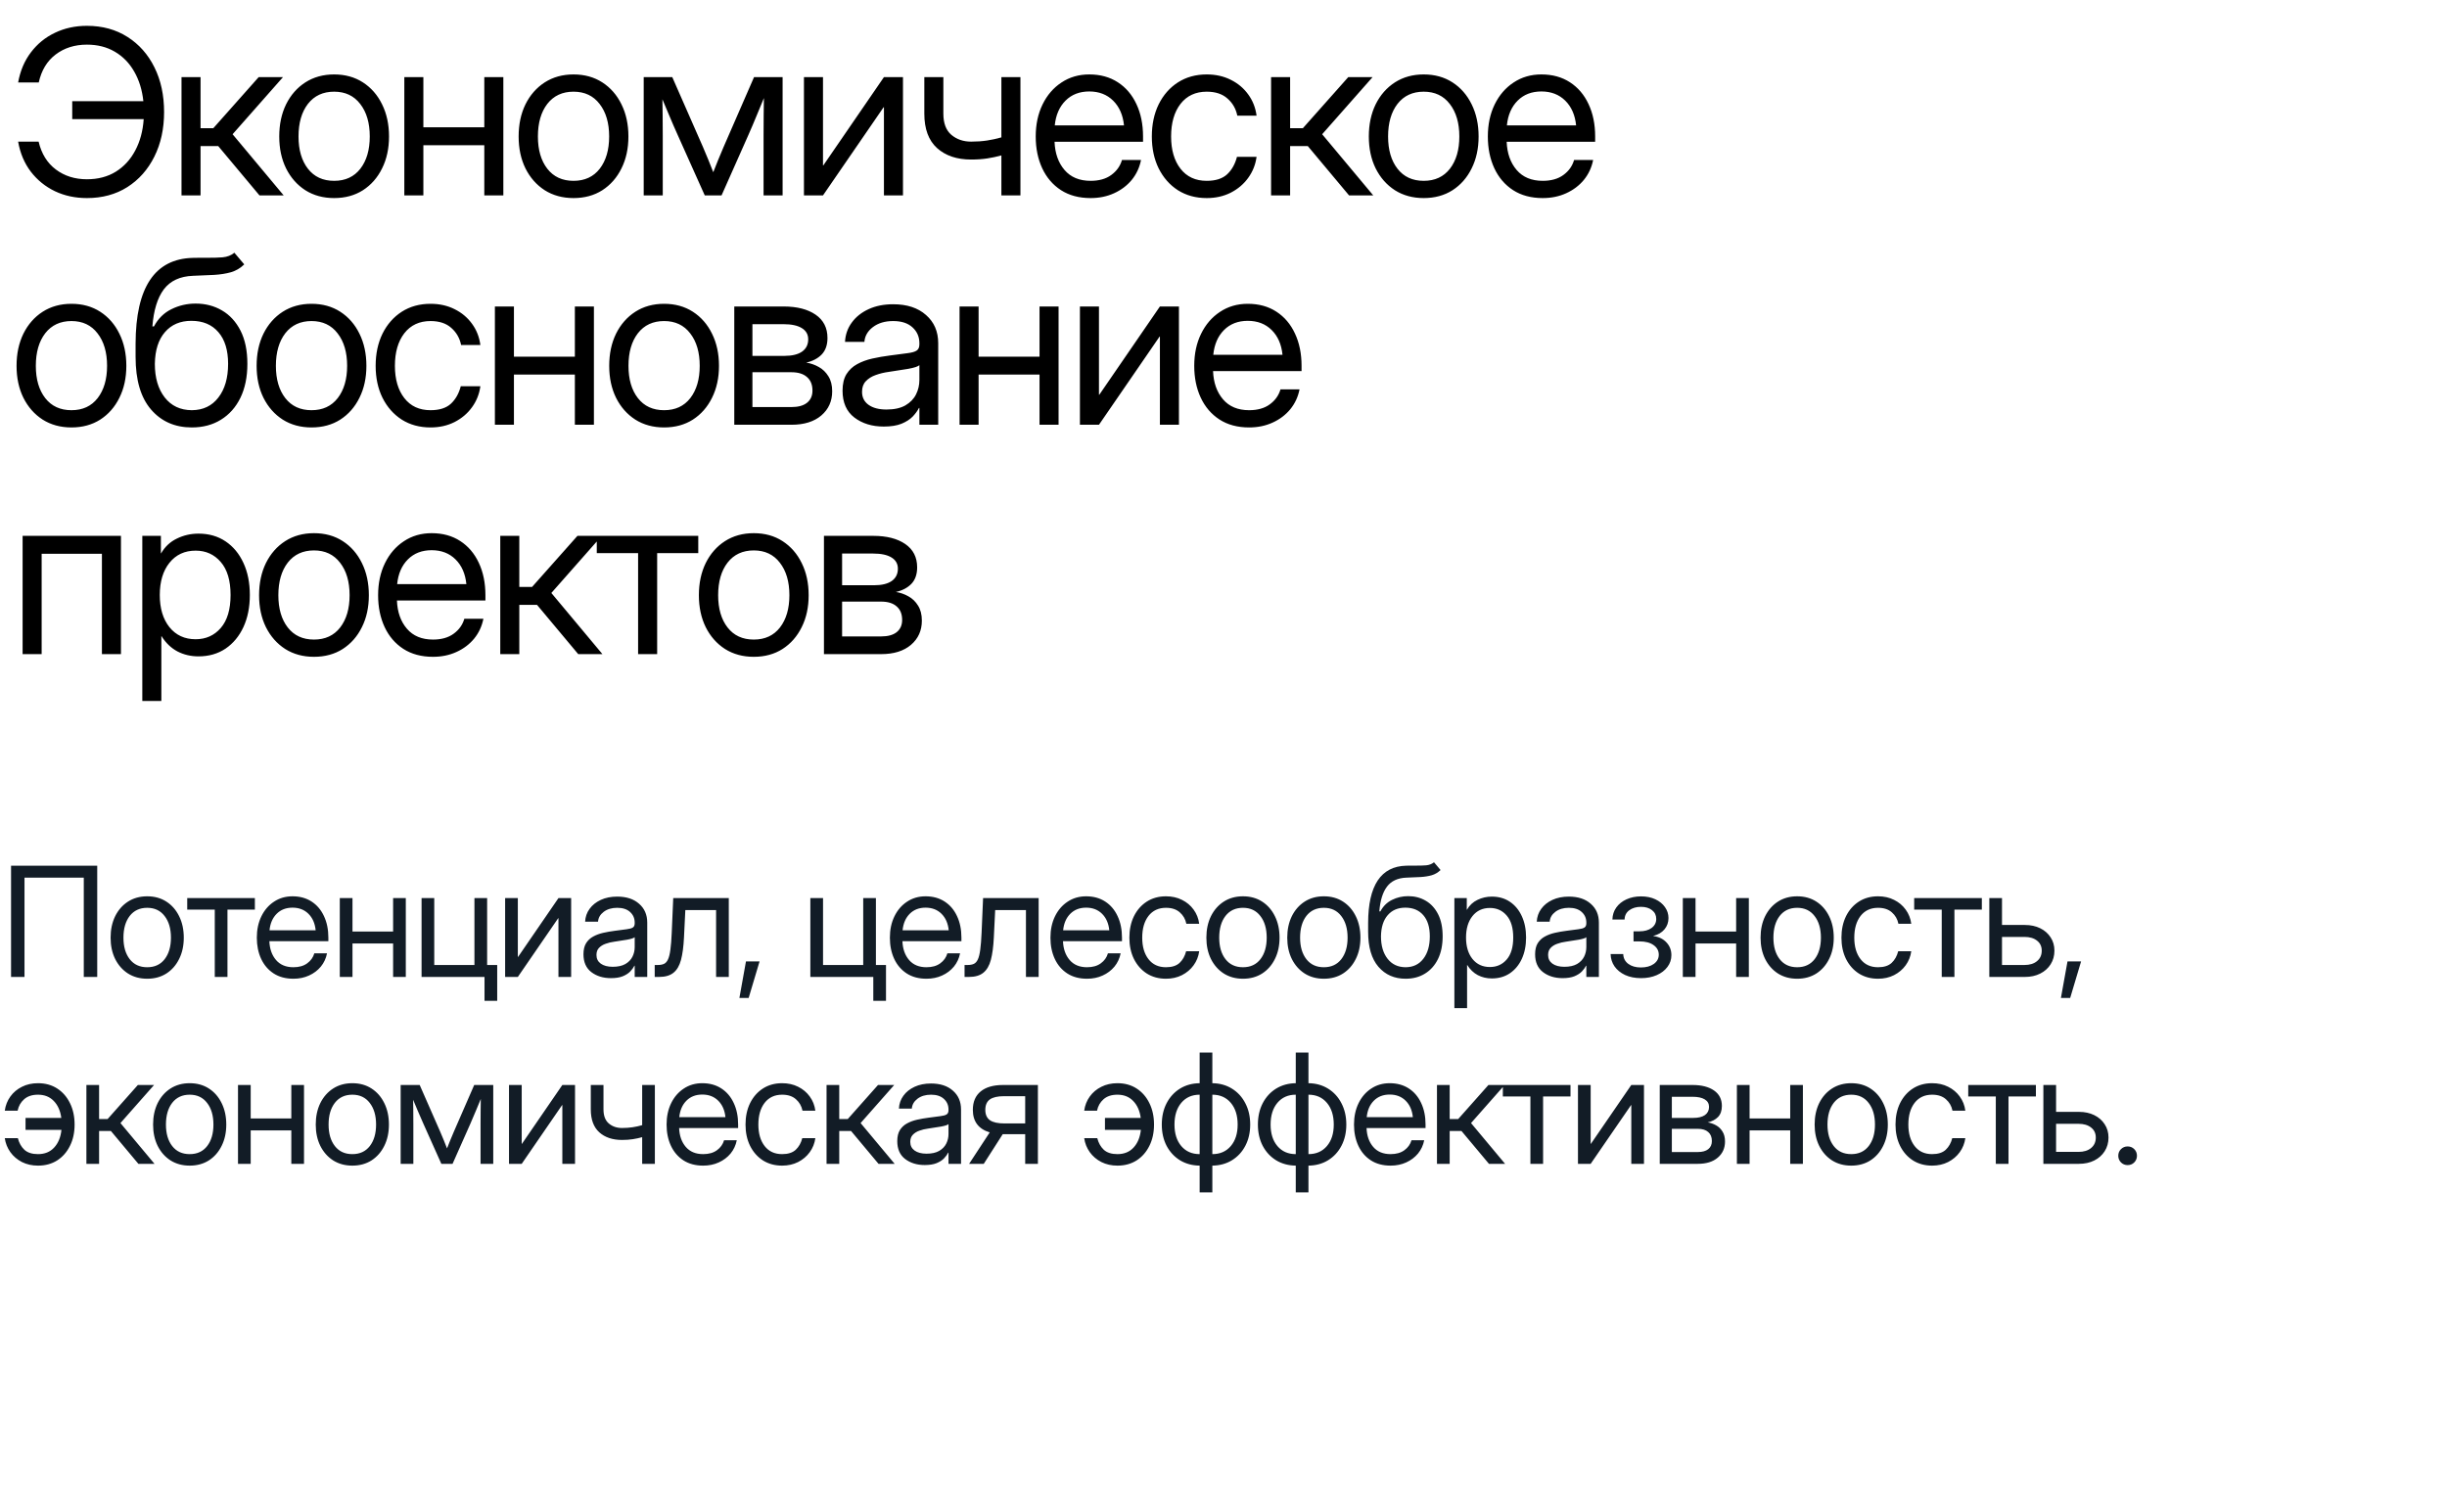
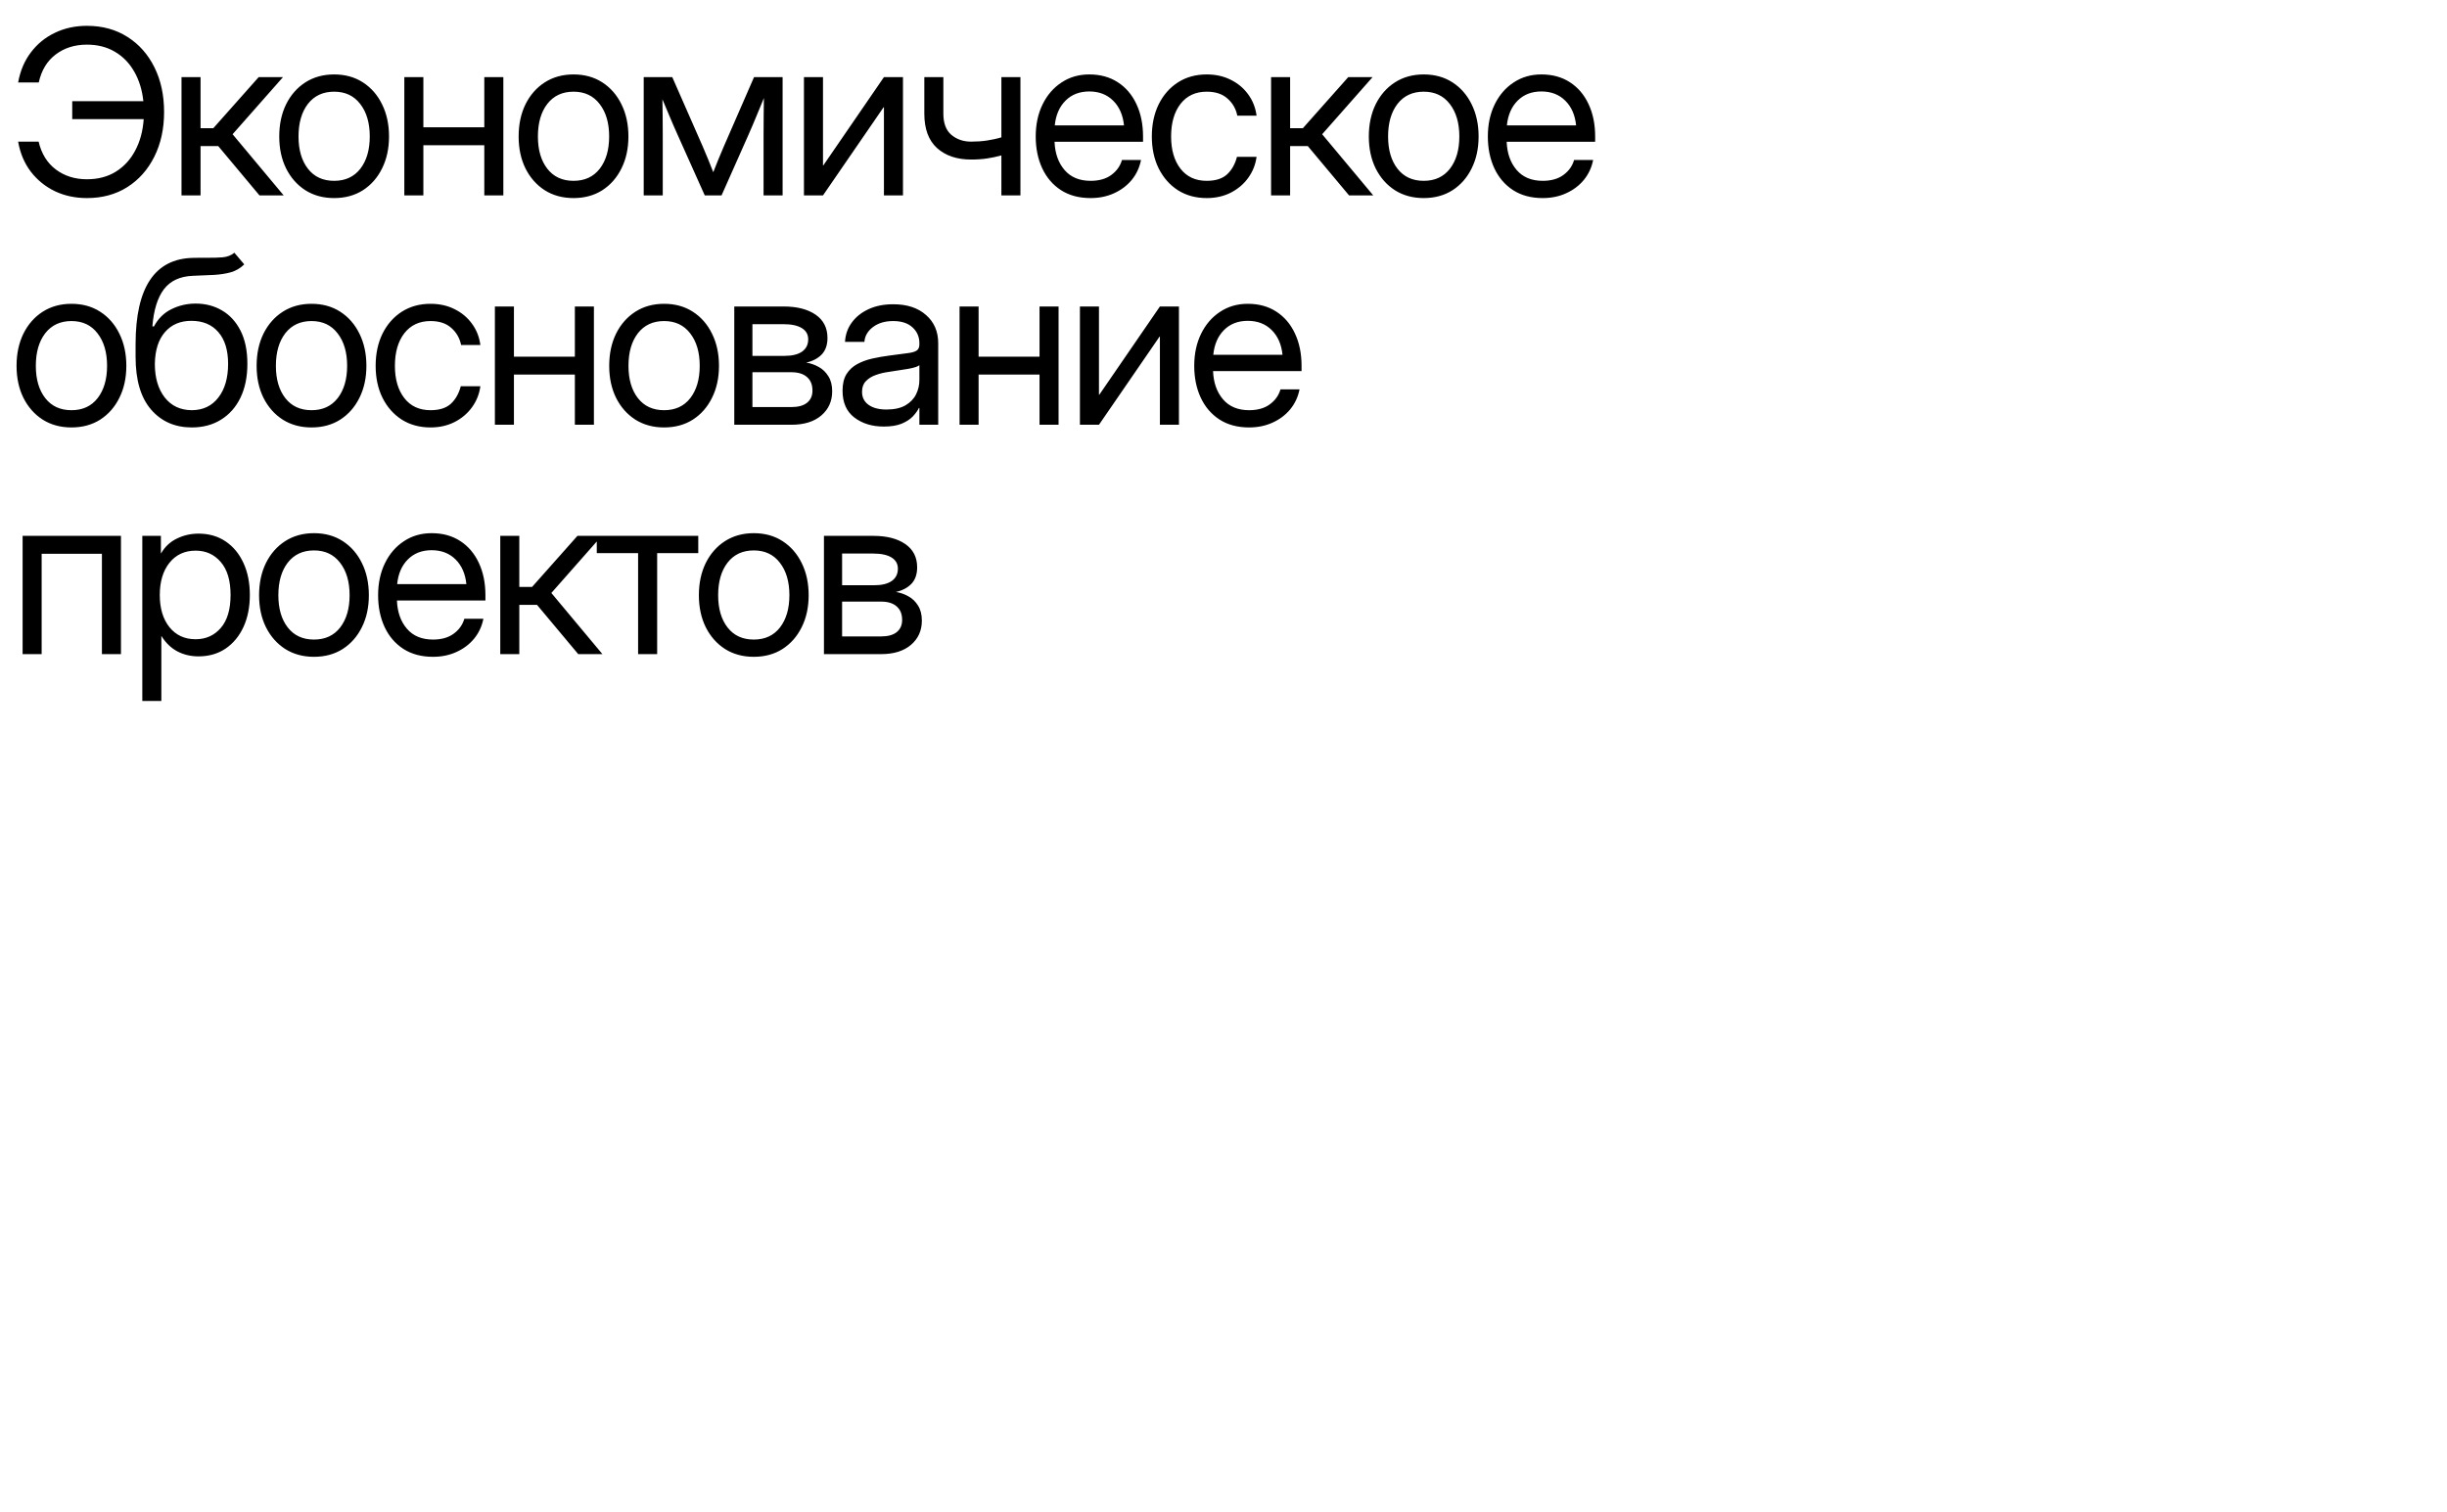
<svg xmlns="http://www.w3.org/2000/svg" width="288" height="178" viewBox="0 0 288 178" fill="none">
  <path d="M10.229 23.316C8.857 23.316 7.605 23.048 6.471 22.512C5.337 21.967 4.388 21.198 3.624 20.205C2.868 19.212 2.371 18.034 2.134 16.672H4.546C4.88 18.096 5.557 19.19 6.577 19.955C7.596 20.719 8.813 21.102 10.229 21.102C11.529 21.102 12.659 20.807 13.617 20.218C14.584 19.621 15.348 18.79 15.911 17.727C16.482 16.663 16.816 15.428 16.913 14.022H8.501V11.913H16.873C16.732 10.585 16.372 9.421 15.792 8.419C15.221 7.417 14.46 6.639 13.511 6.085C12.571 5.532 11.477 5.255 10.229 5.255C8.796 5.255 7.57 5.642 6.55 6.415C5.54 7.18 4.876 8.278 4.56 9.711H2.134C2.38 8.34 2.881 7.158 3.637 6.165C4.393 5.163 5.337 4.394 6.471 3.857C7.605 3.312 8.857 3.04 10.229 3.04C12.048 3.04 13.639 3.475 15.001 4.345C16.363 5.207 17.422 6.402 18.178 7.931C18.934 9.452 19.312 11.205 19.312 13.191C19.312 15.16 18.93 16.909 18.165 18.439C17.409 19.959 16.35 21.154 14.988 22.024C13.626 22.886 12.039 23.316 10.229 23.316ZM21.363 23V9.078H23.604V15.09H25.107L30.446 9.078H33.307L27.375 15.802L33.386 23H30.539L25.687 17.199H23.604V23H21.363ZM39.326 23.316C38.043 23.316 36.914 23.009 35.938 22.394C34.971 21.77 34.215 20.913 33.67 19.823C33.134 18.733 32.866 17.48 32.866 16.065C32.866 14.642 33.134 13.38 33.67 12.282C34.215 11.183 34.971 10.322 35.938 9.698C36.914 9.074 38.043 8.762 39.326 8.762C40.618 8.762 41.748 9.074 42.715 9.698C43.681 10.322 44.433 11.183 44.969 12.282C45.514 13.38 45.786 14.642 45.786 16.065C45.786 17.48 45.514 18.733 44.969 19.823C44.433 20.913 43.681 21.77 42.715 22.394C41.748 23.009 40.618 23.316 39.326 23.316ZM39.326 21.286C40.645 21.286 41.673 20.811 42.411 19.862C43.15 18.904 43.519 17.639 43.519 16.065C43.519 14.475 43.145 13.2 42.398 12.242C41.66 11.275 40.636 10.792 39.326 10.792C38.017 10.792 36.988 11.271 36.241 12.229C35.503 13.187 35.134 14.466 35.134 16.065C35.134 17.648 35.503 18.913 36.241 19.862C36.98 20.811 38.008 21.286 39.326 21.286ZM49.828 9.078V14.984H57V9.078H59.241V23H57V17.094H49.828V23H47.587V9.078H49.828ZM67.501 23.316C66.218 23.316 65.089 23.009 64.113 22.394C63.146 21.77 62.39 20.913 61.845 19.823C61.309 18.733 61.041 17.48 61.041 16.065C61.041 14.642 61.309 13.38 61.845 12.282C62.39 11.183 63.146 10.322 64.113 9.698C65.089 9.074 66.218 8.762 67.501 8.762C68.793 8.762 69.923 9.074 70.889 9.698C71.856 10.322 72.608 11.183 73.144 12.282C73.689 13.38 73.961 14.642 73.961 16.065C73.961 17.48 73.689 18.733 73.144 19.823C72.608 20.913 71.856 21.77 70.889 22.394C69.923 23.009 68.793 23.316 67.501 23.316ZM67.501 21.286C68.82 21.286 69.848 20.811 70.586 19.862C71.325 18.904 71.694 17.639 71.694 16.065C71.694 14.475 71.32 13.2 70.573 12.242C69.835 11.275 68.811 10.792 67.501 10.792C66.192 10.792 65.163 11.271 64.416 12.229C63.678 13.187 63.309 14.466 63.309 16.065C63.309 17.648 63.678 18.913 64.416 19.862C65.154 20.811 66.183 21.286 67.501 21.286ZM75.761 23V9.078H79.123L82.736 17.305C82.973 17.85 83.188 18.364 83.382 18.847C83.575 19.322 83.764 19.796 83.948 20.271C84.142 19.796 84.331 19.322 84.515 18.847C84.709 18.364 84.924 17.85 85.161 17.305L88.747 9.078H92.109V23H89.868V15.96C89.868 14.967 89.872 14.145 89.881 13.495C89.89 12.844 89.899 12.194 89.907 11.543C89.626 12.22 89.341 12.91 89.051 13.613C88.769 14.308 88.44 15.081 88.062 15.934L84.924 23H82.947L79.782 15.934C79.413 15.116 79.088 14.369 78.807 13.692C78.526 13.007 78.244 12.339 77.963 11.688C77.972 12.312 77.981 12.941 77.99 13.574C77.998 14.207 78.003 15.002 78.003 15.96V23H75.761ZM106.276 23H104.035V12.624H103.995L96.863 23H94.621V9.078H96.863V19.467H96.902L104.035 9.078H106.276V23ZM114.299 18.781C112.629 18.781 111.293 18.333 110.291 17.436C109.289 16.531 108.788 15.178 108.788 13.376V9.078H111.029V13.376C111.029 14.501 111.341 15.332 111.965 15.868C112.598 16.404 113.376 16.672 114.299 16.672C114.967 16.672 115.591 16.628 116.171 16.54C116.751 16.452 117.313 16.329 117.858 16.171V9.078H120.1V23H117.858V18.294C117.322 18.443 116.768 18.561 116.197 18.649C115.626 18.737 114.993 18.781 114.299 18.781ZM128.36 23.316C126.998 23.316 125.833 23.004 124.866 22.38C123.908 21.756 123.174 20.899 122.665 19.81C122.155 18.711 121.9 17.463 121.9 16.065C121.9 14.65 122.168 13.394 122.704 12.295C123.24 11.196 123.983 10.335 124.932 9.711C125.881 9.078 126.971 8.762 128.202 8.762C129.494 8.762 130.614 9.069 131.563 9.685C132.513 10.3 133.242 11.157 133.752 12.255C134.27 13.354 134.53 14.624 134.53 16.065V16.685H124.115C124.167 18.047 124.559 19.155 125.288 20.007C126.018 20.86 127.041 21.286 128.36 21.286C129.353 21.286 130.162 21.058 130.786 20.601C131.418 20.144 131.84 19.555 132.051 18.834H134.292C134.117 19.722 133.752 20.504 133.198 21.181C132.645 21.849 131.95 22.372 131.115 22.75C130.289 23.127 129.371 23.316 128.36 23.316ZM124.141 14.76H132.289C132.166 13.539 131.739 12.567 131.01 11.847C130.28 11.126 129.344 10.766 128.202 10.766C127.059 10.766 126.127 11.126 125.407 11.847C124.686 12.567 124.264 13.539 124.141 14.76ZM142.025 23.316C140.742 23.316 139.613 23.009 138.637 22.394C137.67 21.77 136.915 20.913 136.37 19.823C135.834 18.733 135.565 17.48 135.565 16.065C135.565 14.642 135.834 13.38 136.37 12.282C136.915 11.183 137.67 10.322 138.637 9.698C139.613 9.074 140.742 8.762 142.025 8.762C143.08 8.762 144.025 8.973 144.86 9.395C145.695 9.808 146.376 10.379 146.903 11.108C147.439 11.838 147.769 12.673 147.892 13.613H145.625C145.458 12.796 145.071 12.123 144.464 11.596C143.867 11.06 143.054 10.792 142.025 10.792C140.716 10.792 139.688 11.271 138.94 12.229C138.202 13.187 137.833 14.466 137.833 16.065C137.833 17.648 138.202 18.913 138.94 19.862C139.679 20.811 140.707 21.286 142.025 21.286C143.071 21.286 143.871 21.031 144.425 20.521C144.979 20.003 145.365 19.317 145.585 18.465H147.892C147.769 19.379 147.439 20.205 146.903 20.943C146.376 21.673 145.69 22.253 144.847 22.684C144.012 23.105 143.071 23.316 142.025 23.316ZM149.6 23V9.078H151.841V15.09H153.344L158.684 9.078H161.545L155.612 15.802L161.624 23H158.776L153.924 17.199H151.841V23H149.6ZM167.564 23.316C166.28 23.316 165.151 23.009 164.175 22.394C163.209 21.77 162.453 20.913 161.908 19.823C161.372 18.733 161.104 17.48 161.104 16.065C161.104 14.642 161.372 13.38 161.908 12.282C162.453 11.183 163.209 10.322 164.175 9.698C165.151 9.074 166.28 8.762 167.564 8.762C168.856 8.762 169.985 9.074 170.952 9.698C171.919 10.322 172.67 11.183 173.206 12.282C173.751 13.38 174.024 14.642 174.024 16.065C174.024 17.48 173.751 18.733 173.206 19.823C172.67 20.913 171.919 21.77 170.952 22.394C169.985 23.009 168.856 23.316 167.564 23.316ZM167.564 21.286C168.882 21.286 169.91 20.811 170.649 19.862C171.387 18.904 171.756 17.639 171.756 16.065C171.756 14.475 171.382 13.2 170.635 12.242C169.897 11.275 168.873 10.792 167.564 10.792C166.254 10.792 165.226 11.271 164.479 12.229C163.74 13.187 163.371 14.466 163.371 16.065C163.371 17.648 163.74 18.913 164.479 19.862C165.217 20.811 166.245 21.286 167.564 21.286ZM181.572 23.316C180.21 23.316 179.045 23.004 178.078 22.38C177.12 21.756 176.386 20.899 175.877 19.81C175.367 18.711 175.112 17.463 175.112 16.065C175.112 14.65 175.38 13.394 175.916 12.295C176.452 11.196 177.195 10.335 178.144 9.711C179.093 9.078 180.183 8.762 181.414 8.762C182.706 8.762 183.826 9.069 184.776 9.685C185.725 10.3 186.454 11.157 186.964 12.255C187.483 13.354 187.742 14.624 187.742 16.065V16.685H177.327C177.38 18.047 177.771 19.155 178.5 20.007C179.23 20.86 180.254 21.286 181.572 21.286C182.565 21.286 183.374 21.058 183.998 20.601C184.631 20.144 185.052 19.555 185.263 18.834H187.505C187.329 19.722 186.964 20.504 186.41 21.181C185.857 21.849 185.162 22.372 184.327 22.75C183.501 23.127 182.583 23.316 181.572 23.316ZM177.353 14.76H185.501C185.378 13.539 184.951 12.567 184.222 11.847C183.492 11.126 182.556 10.766 181.414 10.766C180.271 10.766 179.34 11.126 178.619 11.847C177.898 12.567 177.476 13.539 177.353 14.76ZM8.409 50.316C7.126 50.316 5.997 50.009 5.021 49.394C4.054 48.77 3.298 47.913 2.753 46.823C2.217 45.733 1.949 44.48 1.949 43.065C1.949 41.642 2.217 40.38 2.753 39.282C3.298 38.183 4.054 37.322 5.021 36.698C5.997 36.074 7.126 35.762 8.409 35.762C9.701 35.762 10.831 36.074 11.797 36.698C12.764 37.322 13.516 38.183 14.052 39.282C14.597 40.38 14.869 41.642 14.869 43.065C14.869 44.48 14.597 45.733 14.052 46.823C13.516 47.913 12.764 48.77 11.797 49.394C10.831 50.009 9.701 50.316 8.409 50.316ZM8.409 48.286C9.728 48.286 10.756 47.812 11.494 46.862C12.232 45.904 12.602 44.639 12.602 43.065C12.602 41.475 12.228 40.2 11.481 39.242C10.743 38.275 9.719 37.792 8.409 37.792C7.1 37.792 6.071 38.271 5.324 39.229C4.586 40.187 4.217 41.466 4.217 43.065C4.217 44.648 4.586 45.913 5.324 46.862C6.062 47.812 7.091 48.286 8.409 48.286ZM27.585 29.75L28.746 31.121C28.297 31.561 27.779 31.868 27.19 32.044C26.601 32.211 25.933 32.316 25.186 32.36C24.448 32.395 23.622 32.431 22.708 32.466C21.178 32.527 20.036 33.059 19.28 34.061C18.533 35.063 18.084 36.518 17.935 38.425H18.12C18.612 37.502 19.297 36.825 20.176 36.395C21.064 35.955 22.013 35.735 23.024 35.735C24.175 35.735 25.208 36.003 26.122 36.54C27.045 37.076 27.774 37.871 28.311 38.926C28.847 39.98 29.115 41.281 29.115 42.828C29.115 44.366 28.842 45.698 28.297 46.823C27.753 47.939 26.988 48.8 26.003 49.407C25.028 50.013 23.885 50.316 22.576 50.316C20.589 50.316 18.99 49.613 17.777 48.207C16.564 46.801 15.958 44.735 15.958 42.011V40.455C15.975 33.837 18.216 30.471 22.681 30.356C22.962 30.348 23.235 30.343 23.499 30.343C23.762 30.343 24.013 30.343 24.25 30.343C25.006 30.352 25.656 30.334 26.201 30.291C26.755 30.238 27.216 30.058 27.585 29.75ZM22.576 48.286C23.903 48.277 24.944 47.781 25.7 46.796C26.465 45.812 26.847 44.489 26.847 42.828C26.847 41.22 26.465 39.976 25.7 39.097C24.936 38.209 23.877 37.766 22.523 37.766C21.213 37.766 20.176 38.209 19.412 39.097C18.647 39.976 18.252 41.22 18.225 42.828C18.225 44.472 18.612 45.79 19.385 46.783C20.159 47.776 21.222 48.277 22.576 48.286ZM36.663 50.316C35.38 50.316 34.251 50.009 33.275 49.394C32.308 48.77 31.552 47.913 31.007 46.823C30.471 45.733 30.203 44.48 30.203 43.065C30.203 41.642 30.471 40.38 31.007 39.282C31.552 38.183 32.308 37.322 33.275 36.698C34.251 36.074 35.38 35.762 36.663 35.762C37.955 35.762 39.085 36.074 40.051 36.698C41.018 37.322 41.77 38.183 42.306 39.282C42.851 40.38 43.123 41.642 43.123 43.065C43.123 44.48 42.851 45.733 42.306 46.823C41.77 47.913 41.018 48.77 40.051 49.394C39.085 50.009 37.955 50.316 36.663 50.316ZM36.663 48.286C37.982 48.286 39.01 47.812 39.748 46.862C40.486 45.904 40.856 44.639 40.856 43.065C40.856 41.475 40.482 40.2 39.735 39.242C38.997 38.275 37.973 37.792 36.663 37.792C35.354 37.792 34.325 38.271 33.578 39.229C32.84 40.187 32.471 41.466 32.471 43.065C32.471 44.648 32.84 45.913 33.578 46.862C34.316 47.812 35.345 48.286 36.663 48.286ZM50.672 50.316C49.388 50.316 48.259 50.009 47.283 49.394C46.317 48.77 45.561 47.913 45.016 46.823C44.48 45.733 44.212 44.48 44.212 43.065C44.212 41.642 44.48 40.38 45.016 39.282C45.561 38.183 46.317 37.322 47.283 36.698C48.259 36.074 49.388 35.762 50.672 35.762C51.726 35.762 52.671 35.973 53.506 36.395C54.341 36.808 55.022 37.379 55.55 38.108C56.086 38.838 56.415 39.673 56.538 40.613H54.271C54.104 39.796 53.717 39.123 53.111 38.596C52.513 38.06 51.7 37.792 50.672 37.792C49.362 37.792 48.334 38.271 47.587 39.229C46.848 40.187 46.479 41.466 46.479 43.065C46.479 44.648 46.848 45.913 47.587 46.862C48.325 47.812 49.353 48.286 50.672 48.286C51.718 48.286 52.517 48.031 53.071 47.522C53.625 47.003 54.011 46.317 54.231 45.465H56.538C56.415 46.379 56.086 47.205 55.55 47.943C55.022 48.673 54.337 49.253 53.493 49.684C52.658 50.105 51.718 50.316 50.672 50.316ZM60.487 36.078V41.984H67.659V36.078H69.901V50H67.659V44.094H60.487V50H58.246V36.078H60.487ZM78.161 50.316C76.878 50.316 75.748 50.009 74.773 49.394C73.806 48.77 73.05 47.913 72.505 46.823C71.969 45.733 71.701 44.48 71.701 43.065C71.701 41.642 71.969 40.38 72.505 39.282C73.05 38.183 73.806 37.322 74.773 36.698C75.748 36.074 76.878 35.762 78.161 35.762C79.453 35.762 80.582 36.074 81.549 36.698C82.516 37.322 83.267 38.183 83.803 39.282C84.348 40.38 84.621 41.642 84.621 43.065C84.621 44.48 84.348 45.733 83.803 46.823C83.267 47.913 82.516 48.77 81.549 49.394C80.582 50.009 79.453 50.316 78.161 50.316ZM78.161 48.286C79.479 48.286 80.508 47.812 81.246 46.862C81.984 45.904 82.353 44.639 82.353 43.065C82.353 41.475 81.98 40.2 81.233 39.242C80.494 38.275 79.471 37.792 78.161 37.792C76.851 37.792 75.823 38.271 75.076 39.229C74.338 40.187 73.969 41.466 73.969 43.065C73.969 44.648 74.338 45.913 75.076 46.862C75.814 47.812 76.843 48.286 78.161 48.286ZM86.421 50V36.078H92.222C93.804 36.078 95.061 36.399 95.993 37.041C96.924 37.682 97.39 38.596 97.39 39.783C97.39 40.609 97.162 41.259 96.704 41.734C96.247 42.2 95.641 42.516 94.885 42.683C95.404 42.762 95.896 42.934 96.362 43.197C96.828 43.452 97.205 43.817 97.496 44.291C97.794 44.757 97.944 45.346 97.944 46.058C97.944 47.227 97.517 48.176 96.665 48.906C95.812 49.635 94.639 50 93.145 50H86.421ZM88.557 47.917H93.145C93.945 47.917 94.555 47.75 94.977 47.416C95.408 47.073 95.623 46.594 95.623 45.979C95.623 45.285 95.408 44.753 94.977 44.384C94.555 44.006 93.945 43.817 93.145 43.817H88.557V47.917ZM88.557 41.892H92.328C93.224 41.892 93.914 41.725 94.397 41.391C94.881 41.048 95.122 40.565 95.122 39.941C95.122 39.37 94.872 38.93 94.371 38.623C93.87 38.315 93.154 38.161 92.222 38.161H88.557V41.892ZM104.016 50.211C102.636 50.211 101.48 49.855 100.548 49.143C99.625 48.431 99.164 47.381 99.164 45.992C99.164 45.192 99.318 44.542 99.625 44.041C99.942 43.54 100.359 43.149 100.878 42.868C101.405 42.578 101.998 42.358 102.658 42.209C103.326 42.059 104.007 41.94 104.701 41.852C105.589 41.73 106.288 41.637 106.797 41.576C107.307 41.514 107.667 41.413 107.878 41.273C108.098 41.132 108.208 40.886 108.208 40.534V40.402C108.208 39.647 107.935 39.023 107.391 38.53C106.854 38.038 106.099 37.792 105.123 37.792C104.156 37.792 103.361 38.029 102.737 38.504C102.122 38.97 101.788 39.55 101.735 40.244H99.454C99.498 39.392 99.762 38.636 100.245 37.977C100.728 37.309 101.388 36.781 102.223 36.395C103.058 36.008 104.024 35.815 105.123 35.815C106.749 35.815 108.037 36.236 108.986 37.08C109.944 37.915 110.423 39.023 110.423 40.402V50H108.208V48.023H108.155C107.988 48.356 107.742 48.695 107.417 49.038C107.092 49.372 106.652 49.653 106.099 49.881C105.554 50.101 104.859 50.211 104.016 50.211ZM104.332 48.207C105.246 48.207 105.989 48.044 106.56 47.719C107.131 47.385 107.549 46.955 107.812 46.427C108.076 45.9 108.208 45.333 108.208 44.727V42.986C108.041 43.145 107.597 43.29 106.876 43.421C106.156 43.544 105.395 43.663 104.596 43.777C104.059 43.848 103.55 43.971 103.066 44.147C102.592 44.313 102.205 44.555 101.906 44.872C101.607 45.179 101.458 45.597 101.458 46.124C101.458 46.774 101.713 47.284 102.223 47.653C102.741 48.023 103.444 48.207 104.332 48.207ZM115.176 36.078V41.984H122.348V36.078H124.589V50H122.348V44.094H115.176V50H112.935V36.078H115.176ZM138.756 50H136.515V39.624H136.475L129.343 50H127.102V36.078H129.343V46.467H129.382L136.515 36.078H138.756V50ZM147.016 50.316C145.654 50.316 144.489 50.004 143.523 49.38C142.565 48.756 141.831 47.899 141.321 46.81C140.811 45.711 140.556 44.463 140.556 43.065C140.556 41.65 140.824 40.394 141.36 39.295C141.897 38.196 142.639 37.335 143.588 36.711C144.538 36.078 145.628 35.762 146.858 35.762C148.15 35.762 149.271 36.069 150.22 36.685C151.169 37.3 151.899 38.157 152.408 39.255C152.927 40.354 153.186 41.624 153.186 43.065V43.685H142.771C142.824 45.047 143.215 46.155 143.944 47.007C144.674 47.86 145.698 48.286 147.016 48.286C148.009 48.286 148.818 48.058 149.442 47.601C150.075 47.144 150.497 46.555 150.708 45.834H152.949C152.773 46.722 152.408 47.504 151.855 48.181C151.301 48.849 150.607 49.372 149.772 49.749C148.945 50.127 148.027 50.316 147.016 50.316ZM142.797 41.76H150.945C150.822 40.539 150.396 39.567 149.666 38.847C148.937 38.126 148.001 37.766 146.858 37.766C145.715 37.766 144.784 38.126 144.063 38.847C143.342 39.567 142.921 40.539 142.797 41.76ZM14.236 63.078V77H11.995V65.188H4.902V77H2.661V63.078H14.236ZM16.749 82.511V63.078H18.937V65.135H18.963C19.412 64.353 20.031 63.773 20.822 63.395C21.613 63.008 22.462 62.815 23.367 62.815C24.58 62.815 25.639 63.118 26.544 63.724C27.449 64.331 28.152 65.179 28.653 66.269C29.154 67.35 29.405 68.606 29.405 70.039C29.405 71.463 29.154 72.72 28.653 73.81C28.152 74.891 27.449 75.739 26.544 76.354C25.639 76.96 24.58 77.264 23.367 77.264C22.462 77.264 21.635 77.07 20.888 76.684C20.141 76.288 19.517 75.69 19.016 74.891H18.99V82.511H16.749ZM23.024 75.247C24.228 75.247 25.212 74.807 25.977 73.928C26.75 73.04 27.137 71.744 27.137 70.039C27.137 68.334 26.75 67.038 25.977 66.15C25.212 65.262 24.228 64.818 23.024 64.818C21.732 64.818 20.704 65.297 19.939 66.255C19.183 67.205 18.805 68.466 18.805 70.039C18.805 71.612 19.183 72.874 19.939 73.823C20.704 74.772 21.732 75.247 23.024 75.247ZM36.953 77.316C35.67 77.316 34.541 77.009 33.565 76.394C32.598 75.769 31.842 74.913 31.297 73.823C30.761 72.733 30.493 71.481 30.493 70.065C30.493 68.642 30.761 67.38 31.297 66.282C31.842 65.183 32.598 64.322 33.565 63.698C34.541 63.074 35.67 62.762 36.953 62.762C38.245 62.762 39.375 63.074 40.341 63.698C41.308 64.322 42.06 65.183 42.596 66.282C43.141 67.38 43.413 68.642 43.413 70.065C43.413 71.481 43.141 72.733 42.596 73.823C42.06 74.913 41.308 75.769 40.341 76.394C39.375 77.009 38.245 77.316 36.953 77.316ZM36.953 75.286C38.272 75.286 39.3 74.811 40.038 73.862C40.776 72.904 41.146 71.639 41.146 70.065C41.146 68.475 40.772 67.2 40.025 66.242C39.287 65.275 38.263 64.792 36.953 64.792C35.644 64.792 34.615 65.271 33.868 66.229C33.13 67.187 32.761 68.466 32.761 70.065C32.761 71.647 33.13 72.913 33.868 73.862C34.607 74.811 35.635 75.286 36.953 75.286ZM50.962 77.316C49.599 77.316 48.435 77.004 47.468 76.38C46.51 75.756 45.776 74.899 45.266 73.81C44.757 72.711 44.502 71.463 44.502 70.065C44.502 68.65 44.77 67.394 45.306 66.295C45.842 65.196 46.585 64.335 47.534 63.711C48.483 63.078 49.573 62.762 50.803 62.762C52.095 62.762 53.216 63.069 54.165 63.685C55.114 64.3 55.844 65.157 56.354 66.255C56.872 67.354 57.132 68.624 57.132 70.065V70.685H46.717C46.769 72.047 47.16 73.155 47.89 74.007C48.619 74.86 49.643 75.286 50.962 75.286C51.955 75.286 52.763 75.058 53.387 74.601C54.02 74.144 54.442 73.555 54.653 72.834H56.894C56.718 73.722 56.354 74.504 55.8 75.181C55.246 75.849 54.552 76.372 53.717 76.749C52.891 77.127 51.972 77.316 50.962 77.316ZM46.743 68.76H54.89C54.767 67.539 54.341 66.567 53.611 65.847C52.882 65.126 51.946 64.766 50.803 64.766C49.661 64.766 48.729 65.126 48.008 65.847C47.288 66.567 46.866 67.539 46.743 68.76ZM58.879 77V63.078H61.12V69.09H62.623L67.963 63.078H70.823L64.891 69.802L70.903 77H68.055L63.203 71.199H61.12V77H58.879ZM75.102 77V65.108H70.238V63.078H82.182V65.108H77.344V77H75.102ZM88.715 77.316C87.432 77.316 86.303 77.009 85.327 76.394C84.36 75.769 83.604 74.913 83.059 73.823C82.523 72.733 82.255 71.481 82.255 70.065C82.255 68.642 82.523 67.38 83.059 66.282C83.604 65.183 84.36 64.322 85.327 63.698C86.303 63.074 87.432 62.762 88.715 62.762C90.007 62.762 91.137 63.074 92.103 63.698C93.07 64.322 93.822 65.183 94.358 66.282C94.903 67.38 95.175 68.642 95.175 70.065C95.175 71.481 94.903 72.733 94.358 73.823C93.822 74.913 93.07 75.769 92.103 76.394C91.137 77.009 90.007 77.316 88.715 77.316ZM88.715 75.286C90.034 75.286 91.062 74.811 91.8 73.862C92.538 72.904 92.908 71.639 92.908 70.065C92.908 68.475 92.534 67.2 91.787 66.242C91.049 65.275 90.025 64.792 88.715 64.792C87.406 64.792 86.377 65.271 85.63 66.229C84.892 67.187 84.523 68.466 84.523 70.065C84.523 71.647 84.892 72.913 85.63 73.862C86.368 74.811 87.397 75.286 88.715 75.286ZM96.975 77V63.078H102.776C104.358 63.078 105.615 63.399 106.547 64.04C107.478 64.682 107.944 65.596 107.944 66.783C107.944 67.609 107.716 68.259 107.259 68.734C106.802 69.2 106.195 69.516 105.439 69.683C105.958 69.762 106.45 69.934 106.916 70.197C107.382 70.452 107.76 70.817 108.05 71.291C108.349 71.757 108.498 72.346 108.498 73.058C108.498 74.227 108.072 75.176 107.219 75.906C106.367 76.635 105.193 77 103.699 77H96.975ZM99.111 74.917H103.699C104.499 74.917 105.11 74.75 105.532 74.416C105.962 74.073 106.178 73.594 106.178 72.979C106.178 72.285 105.962 71.753 105.532 71.384C105.11 71.006 104.499 70.817 103.699 70.817H99.111V74.917ZM99.111 68.892H102.882C103.778 68.892 104.468 68.725 104.952 68.391C105.435 68.048 105.677 67.565 105.677 66.941C105.677 66.37 105.426 65.93 104.925 65.623C104.424 65.315 103.708 65.161 102.776 65.161H99.111V68.892Z" fill="black" />
-   <path d="M11.443 101.904V115H9.861V103.311H2.883V115H1.301V101.904H11.443ZM17.324 115.211C16.468 115.211 15.715 115.006 15.065 114.596C14.42 114.18 13.916 113.608 13.553 112.882C13.196 112.155 13.017 111.32 13.017 110.377C13.017 109.428 13.196 108.587 13.553 107.854C13.916 107.122 14.42 106.548 15.065 106.132C15.715 105.716 16.468 105.508 17.324 105.508C18.185 105.508 18.938 105.716 19.582 106.132C20.227 106.548 20.728 107.122 21.085 107.854C21.449 108.587 21.63 109.428 21.63 110.377C21.63 111.32 21.449 112.155 21.085 112.882C20.728 113.608 20.227 114.18 19.582 114.596C18.938 115.006 18.185 115.211 17.324 115.211ZM17.324 113.857C18.203 113.857 18.888 113.541 19.38 112.908C19.872 112.27 20.119 111.426 20.119 110.377C20.119 109.316 19.869 108.467 19.371 107.828C18.879 107.184 18.197 106.861 17.324 106.861C16.451 106.861 15.765 107.181 15.267 107.819C14.775 108.458 14.529 109.311 14.529 110.377C14.529 111.432 14.775 112.275 15.267 112.908C15.759 113.541 16.445 113.857 17.324 113.857ZM25.278 115V107.072H22.035V105.719H29.998V107.072H26.772V115H25.278ZM34.533 115.211C33.625 115.211 32.849 115.003 32.204 114.587C31.566 114.171 31.076 113.6 30.736 112.873C30.397 112.141 30.227 111.309 30.227 110.377C30.227 109.434 30.405 108.596 30.763 107.863C31.12 107.131 31.615 106.557 32.248 106.141C32.881 105.719 33.608 105.508 34.428 105.508C35.289 105.508 36.036 105.713 36.669 106.123C37.302 106.533 37.788 107.104 38.128 107.837C38.474 108.569 38.647 109.416 38.647 110.377V110.79H31.703C31.738 111.698 31.999 112.437 32.485 113.005C32.972 113.573 33.654 113.857 34.533 113.857C35.195 113.857 35.734 113.705 36.151 113.4C36.572 113.096 36.854 112.703 36.994 112.223H38.488C38.371 112.814 38.128 113.336 37.759 113.787C37.39 114.232 36.927 114.581 36.37 114.833C35.819 115.085 35.207 115.211 34.533 115.211ZM31.721 109.507H37.152C37.07 108.692 36.786 108.045 36.3 107.564C35.814 107.084 35.19 106.844 34.428 106.844C33.666 106.844 33.045 107.084 32.565 107.564C32.084 108.045 31.803 108.692 31.721 109.507ZM41.486 105.719V109.656H46.267V105.719H47.761V115H46.267V111.062H41.486V115H39.992V105.719H41.486ZM49.616 115V105.719H51.11V113.594H55.839V105.719H57.333V115H49.616ZM57.025 117.812V115H56.375V113.594H58.519V117.812H57.025ZM67.221 115H65.727V108.083H65.7L60.946 115H59.451V105.719H60.946V112.645H60.972L65.727 105.719H67.221V115ZM71.906 115.141C70.986 115.141 70.215 114.903 69.594 114.429C68.979 113.954 68.671 113.254 68.671 112.328C68.671 111.795 68.774 111.361 68.979 111.027C69.19 110.693 69.468 110.433 69.814 110.245C70.166 110.052 70.561 109.905 71.001 109.806C71.446 109.706 71.9 109.627 72.363 109.568C72.955 109.486 73.42 109.425 73.76 109.384C74.1 109.343 74.34 109.275 74.481 109.182C74.627 109.088 74.701 108.924 74.701 108.689V108.602C74.701 108.098 74.519 107.682 74.156 107.354C73.798 107.025 73.294 106.861 72.644 106.861C71.999 106.861 71.469 107.02 71.053 107.336C70.643 107.646 70.42 108.033 70.385 108.496H68.865C68.894 107.928 69.07 107.424 69.392 106.984C69.714 106.539 70.154 106.188 70.71 105.93C71.267 105.672 71.912 105.543 72.644 105.543C73.728 105.543 74.586 105.824 75.219 106.387C75.858 106.943 76.177 107.682 76.177 108.602V115H74.701V113.682H74.666C74.554 113.904 74.39 114.13 74.173 114.358C73.957 114.581 73.664 114.769 73.294 114.921C72.931 115.067 72.468 115.141 71.906 115.141ZM72.117 113.805C72.726 113.805 73.221 113.696 73.602 113.479C73.983 113.257 74.261 112.97 74.437 112.618C74.613 112.267 74.701 111.889 74.701 111.484V110.324C74.589 110.43 74.293 110.526 73.813 110.614C73.332 110.696 72.826 110.775 72.293 110.852C71.935 110.898 71.595 110.98 71.273 111.098C70.957 111.209 70.699 111.37 70.499 111.581C70.3 111.786 70.201 112.064 70.201 112.416C70.201 112.85 70.371 113.189 70.71 113.436C71.056 113.682 71.525 113.805 72.117 113.805ZM77.056 115V113.594H77.408C77.707 113.594 77.953 113.55 78.146 113.462C78.346 113.368 78.504 113.192 78.621 112.935C78.744 112.671 78.838 112.29 78.902 111.792C78.972 111.288 79.025 110.623 79.06 109.797L79.236 105.719H85.775V115H84.281V107.125H80.66L80.502 110.359C80.449 111.432 80.332 112.311 80.15 112.996C79.969 113.676 79.673 114.18 79.263 114.508C78.858 114.836 78.293 115 77.566 115H77.056ZM87.024 117.47L87.797 113.172H89.397L88.114 117.47H87.024ZM95.374 115V105.719H96.868V113.594H101.597V105.719H103.091V115H95.374ZM102.783 117.812V115H102.133V113.594H104.277V117.812H102.783ZM109.041 115.211C108.133 115.211 107.357 115.003 106.712 114.587C106.074 114.171 105.584 113.6 105.244 112.873C104.905 112.141 104.735 111.309 104.735 110.377C104.735 109.434 104.913 108.596 105.271 107.863C105.628 107.131 106.123 106.557 106.756 106.141C107.389 105.719 108.116 105.508 108.936 105.508C109.797 105.508 110.544 105.713 111.177 106.123C111.81 106.533 112.296 107.104 112.636 107.837C112.982 108.569 113.155 109.416 113.155 110.377V110.79H106.211C106.246 111.698 106.507 112.437 106.993 113.005C107.48 113.573 108.162 113.857 109.041 113.857C109.703 113.857 110.243 113.705 110.659 113.4C111.08 113.096 111.362 112.703 111.502 112.223H112.996C112.879 112.814 112.636 113.336 112.267 113.787C111.898 114.232 111.435 114.581 110.878 114.833C110.327 115.085 109.715 115.211 109.041 115.211ZM106.229 109.507H111.66C111.578 108.692 111.294 108.045 110.808 107.564C110.322 107.084 109.698 106.844 108.936 106.844C108.174 106.844 107.553 107.084 107.073 107.564C106.592 108.045 106.311 108.692 106.229 109.507ZM113.524 115V113.594H113.876C114.174 113.594 114.421 113.55 114.614 113.462C114.813 113.368 114.971 113.192 115.089 112.935C115.212 112.671 115.305 112.29 115.37 111.792C115.44 111.288 115.493 110.623 115.528 109.797L115.704 105.719H122.243V115H120.749V107.125H117.128L116.969 110.359C116.917 111.432 116.799 112.311 116.618 112.996C116.436 113.676 116.14 114.18 115.73 114.508C115.326 114.836 114.76 115 114.034 115H113.524ZM127.939 115.211C127.03 115.211 126.254 115.003 125.609 114.587C124.971 114.171 124.481 113.6 124.142 112.873C123.802 112.141 123.632 111.309 123.632 110.377C123.632 109.434 123.811 108.596 124.168 107.863C124.525 107.131 125.021 106.557 125.653 106.141C126.286 105.719 127.013 105.508 127.833 105.508C128.694 105.508 129.441 105.713 130.074 106.123C130.707 106.533 131.193 107.104 131.533 107.837C131.879 108.569 132.052 109.416 132.052 110.377V110.79H125.108C125.144 111.698 125.404 112.437 125.891 113.005C126.377 113.573 127.06 113.857 127.939 113.857C128.601 113.857 129.14 113.705 129.556 113.4C129.978 113.096 130.259 112.703 130.399 112.223H131.894C131.776 112.814 131.533 113.336 131.164 113.787C130.795 114.232 130.332 114.581 129.775 114.833C129.225 115.085 128.612 115.211 127.939 115.211ZM125.126 109.507H130.558C130.476 108.692 130.191 108.045 129.705 107.564C129.219 107.084 128.595 106.844 127.833 106.844C127.071 106.844 126.45 107.084 125.97 107.564C125.489 108.045 125.208 108.692 125.126 109.507ZM137.229 115.211C136.373 115.211 135.621 115.006 134.97 114.596C134.326 114.18 133.822 113.608 133.458 112.882C133.101 112.155 132.922 111.32 132.922 110.377C132.922 109.428 133.101 108.587 133.458 107.854C133.822 107.122 134.326 106.548 134.97 106.132C135.621 105.716 136.373 105.508 137.229 105.508C137.932 105.508 138.562 105.648 139.119 105.93C139.675 106.205 140.129 106.586 140.481 107.072C140.838 107.559 141.058 108.115 141.14 108.742H139.628C139.517 108.197 139.259 107.749 138.855 107.397C138.456 107.04 137.914 106.861 137.229 106.861C136.356 106.861 135.67 107.181 135.172 107.819C134.68 108.458 134.434 109.311 134.434 110.377C134.434 111.432 134.68 112.275 135.172 112.908C135.664 113.541 136.35 113.857 137.229 113.857C137.926 113.857 138.459 113.688 138.829 113.348C139.198 113.002 139.455 112.545 139.602 111.977H141.14C141.058 112.586 140.838 113.137 140.481 113.629C140.129 114.115 139.672 114.502 139.11 114.789C138.553 115.07 137.926 115.211 137.229 115.211ZM146.291 115.211C145.435 115.211 144.682 115.006 144.032 114.596C143.387 114.18 142.884 113.608 142.52 112.882C142.163 112.155 141.984 111.32 141.984 110.377C141.984 109.428 142.163 108.587 142.52 107.854C142.884 107.122 143.387 106.548 144.032 106.132C144.682 105.716 145.435 105.508 146.291 105.508C147.152 105.508 147.905 105.716 148.55 106.132C149.194 106.548 149.695 107.122 150.053 107.854C150.416 108.587 150.597 109.428 150.597 110.377C150.597 111.32 150.416 112.155 150.053 112.882C149.695 113.608 149.194 114.18 148.55 114.596C147.905 115.006 147.152 115.211 146.291 115.211ZM146.291 113.857C147.17 113.857 147.855 113.541 148.347 112.908C148.84 112.27 149.086 111.426 149.086 110.377C149.086 109.316 148.837 108.467 148.339 107.828C147.846 107.184 147.164 106.861 146.291 106.861C145.418 106.861 144.732 107.181 144.234 107.819C143.742 108.458 143.496 109.311 143.496 110.377C143.496 111.432 143.742 112.275 144.234 112.908C144.726 113.541 145.412 113.857 146.291 113.857ZM155.81 115.211C154.954 115.211 154.201 115.006 153.551 114.596C152.906 114.18 152.402 113.608 152.039 112.882C151.682 112.155 151.503 111.32 151.503 110.377C151.503 109.428 151.682 108.587 152.039 107.854C152.402 107.122 152.906 106.548 153.551 106.132C154.201 105.716 154.954 105.508 155.81 105.508C156.671 105.508 157.424 105.716 158.068 106.132C158.713 106.548 159.214 107.122 159.571 107.854C159.935 108.587 160.116 109.428 160.116 110.377C160.116 111.32 159.935 112.155 159.571 112.882C159.214 113.608 158.713 114.18 158.068 114.596C157.424 115.006 156.671 115.211 155.81 115.211ZM155.81 113.857C156.689 113.857 157.374 113.541 157.866 112.908C158.359 112.27 158.605 111.426 158.605 110.377C158.605 109.316 158.356 108.467 157.858 107.828C157.365 107.184 156.683 106.861 155.81 106.861C154.937 106.861 154.251 107.181 153.753 107.819C153.261 108.458 153.015 109.311 153.015 110.377C153.015 111.432 153.261 112.275 153.753 112.908C154.245 113.541 154.931 113.857 155.81 113.857ZM168.774 101.5L169.547 102.414C169.249 102.707 168.903 102.912 168.51 103.029C168.118 103.141 167.672 103.211 167.174 103.24C166.682 103.264 166.131 103.287 165.522 103.311C164.502 103.352 163.741 103.706 163.237 104.374C162.739 105.042 162.44 106.012 162.34 107.283H162.463C162.791 106.668 163.249 106.217 163.834 105.93C164.426 105.637 165.059 105.49 165.733 105.49C166.5 105.49 167.189 105.669 167.798 106.026C168.414 106.384 168.9 106.914 169.257 107.617C169.615 108.32 169.793 109.188 169.793 110.219C169.793 111.244 169.612 112.132 169.249 112.882C168.885 113.626 168.375 114.2 167.719 114.604C167.069 115.009 166.307 115.211 165.434 115.211C164.11 115.211 163.043 114.742 162.235 113.805C161.426 112.867 161.022 111.49 161.022 109.674V108.637C161.034 104.225 162.528 101.98 165.504 101.904C165.692 101.898 165.874 101.896 166.049 101.896C166.225 101.896 166.392 101.896 166.55 101.896C167.054 101.901 167.488 101.89 167.851 101.86C168.22 101.825 168.528 101.705 168.774 101.5ZM165.434 113.857C166.319 113.852 167.013 113.521 167.517 112.864C168.027 112.208 168.282 111.326 168.282 110.219C168.282 109.146 168.027 108.317 167.517 107.731C167.007 107.14 166.301 106.844 165.399 106.844C164.526 106.844 163.834 107.14 163.325 107.731C162.815 108.317 162.551 109.146 162.534 110.219C162.534 111.314 162.791 112.193 163.307 112.855C163.823 113.518 164.532 113.852 165.434 113.857ZM171.174 118.674V105.719H172.633V107.09H172.65C172.949 106.568 173.362 106.182 173.889 105.93C174.417 105.672 174.982 105.543 175.586 105.543C176.394 105.543 177.1 105.745 177.704 106.149C178.307 106.554 178.776 107.119 179.11 107.846C179.444 108.566 179.611 109.404 179.611 110.359C179.611 111.309 179.444 112.146 179.11 112.873C178.776 113.594 178.307 114.159 177.704 114.569C177.1 114.974 176.394 115.176 175.586 115.176C174.982 115.176 174.431 115.047 173.933 114.789C173.435 114.525 173.019 114.127 172.685 113.594H172.668V118.674H171.174ZM175.357 113.831C176.16 113.831 176.816 113.538 177.326 112.952C177.842 112.36 178.099 111.496 178.099 110.359C178.099 109.223 177.842 108.358 177.326 107.767C176.816 107.175 176.16 106.879 175.357 106.879C174.496 106.879 173.81 107.198 173.301 107.837C172.797 108.47 172.545 109.311 172.545 110.359C172.545 111.408 172.797 112.249 173.301 112.882C173.81 113.515 174.496 113.831 175.357 113.831ZM183.909 115.141C182.989 115.141 182.219 114.903 181.598 114.429C180.983 113.954 180.675 113.254 180.675 112.328C180.675 111.795 180.778 111.361 180.983 111.027C181.194 110.693 181.472 110.433 181.818 110.245C182.169 110.052 182.565 109.905 183.004 109.806C183.449 109.706 183.904 109.627 184.366 109.568C184.958 109.486 185.424 109.425 185.764 109.384C186.104 109.343 186.344 109.275 186.485 109.182C186.631 109.088 186.704 108.924 186.704 108.689V108.602C186.704 108.098 186.523 107.682 186.159 107.354C185.802 107.025 185.298 106.861 184.648 106.861C184.003 106.861 183.473 107.02 183.057 107.336C182.647 107.646 182.424 108.033 182.389 108.496H180.868C180.898 107.928 181.073 107.424 181.396 106.984C181.718 106.539 182.157 106.188 182.714 105.93C183.271 105.672 183.915 105.543 184.648 105.543C185.732 105.543 186.59 105.824 187.223 106.387C187.862 106.943 188.181 107.682 188.181 108.602V115H186.704V113.682H186.669C186.558 113.904 186.394 114.13 186.177 114.358C185.96 114.581 185.667 114.769 185.298 114.921C184.935 115.067 184.472 115.141 183.909 115.141ZM184.12 113.805C184.73 113.805 185.225 113.696 185.606 113.479C185.987 113.257 186.265 112.97 186.441 112.618C186.616 112.267 186.704 111.889 186.704 111.484V110.324C186.593 110.43 186.297 110.526 185.817 110.614C185.336 110.696 184.829 110.775 184.296 110.852C183.939 110.898 183.599 110.98 183.277 111.098C182.96 111.209 182.702 111.37 182.503 111.581C182.304 111.786 182.204 112.064 182.204 112.416C182.204 112.85 182.374 113.189 182.714 113.436C183.06 113.682 183.529 113.805 184.12 113.805ZM193.147 115.141C192.432 115.141 191.805 115.018 191.266 114.771C190.733 114.52 190.317 114.18 190.018 113.752C189.725 113.324 189.573 112.841 189.561 112.302H191.046C191.064 112.794 191.263 113.181 191.644 113.462C192.025 113.743 192.517 113.884 193.121 113.884C193.748 113.884 194.254 113.746 194.641 113.471C195.034 113.189 195.23 112.826 195.23 112.381C195.23 111.918 195.028 111.543 194.624 111.256C194.219 110.963 193.666 110.816 192.962 110.816H192.259V109.63H192.962C193.548 109.63 194.023 109.498 194.386 109.234C194.75 108.965 194.931 108.61 194.931 108.171C194.931 107.743 194.767 107.4 194.439 107.143C194.111 106.879 193.674 106.747 193.129 106.747C192.59 106.747 192.136 106.879 191.767 107.143C191.404 107.406 191.216 107.772 191.205 108.241H189.772C189.784 107.708 189.936 107.236 190.229 106.826C190.522 106.416 190.92 106.097 191.424 105.868C191.934 105.634 192.505 105.517 193.138 105.517C193.783 105.517 194.345 105.631 194.826 105.859C195.312 106.088 195.69 106.396 195.96 106.782C196.235 107.169 196.373 107.597 196.373 108.065C196.373 108.581 196.214 109.026 195.898 109.401C195.582 109.776 195.145 110.031 194.588 110.166V110.184C195.251 110.277 195.769 110.532 196.144 110.948C196.525 111.358 196.715 111.854 196.715 112.434C196.715 112.949 196.56 113.412 196.25 113.822C195.945 114.232 195.523 114.555 194.984 114.789C194.445 115.023 193.833 115.141 193.147 115.141ZM199.555 105.719V109.656H204.336V105.719H205.83V115H204.336V111.062H199.555V115H198.06V105.719H199.555ZM211.517 115.211C210.661 115.211 209.908 115.006 209.258 114.596C208.614 114.18 208.11 113.608 207.746 112.882C207.389 112.155 207.21 111.32 207.21 110.377C207.21 109.428 207.389 108.587 207.746 107.854C208.11 107.122 208.614 106.548 209.258 106.132C209.908 105.716 210.661 105.508 211.517 105.508C212.378 105.508 213.131 105.716 213.776 106.132C214.42 106.548 214.921 107.122 215.279 107.854C215.642 108.587 215.824 109.428 215.824 110.377C215.824 111.32 215.642 112.155 215.279 112.882C214.921 113.608 214.42 114.18 213.776 114.596C213.131 115.006 212.378 115.211 211.517 115.211ZM211.517 113.857C212.396 113.857 213.081 113.541 213.574 112.908C214.066 112.27 214.312 111.426 214.312 110.377C214.312 109.316 214.063 108.467 213.565 107.828C213.073 107.184 212.39 106.861 211.517 106.861C210.644 106.861 209.958 107.181 209.46 107.819C208.968 108.458 208.722 109.311 208.722 110.377C208.722 111.432 208.968 112.275 209.46 112.908C209.952 113.541 210.638 113.857 211.517 113.857ZM221.036 115.211C220.18 115.211 219.427 115.006 218.777 114.596C218.132 114.18 217.629 113.608 217.265 112.882C216.908 112.155 216.729 111.32 216.729 110.377C216.729 109.428 216.908 108.587 217.265 107.854C217.629 107.122 218.132 106.548 218.777 106.132C219.427 105.716 220.18 105.508 221.036 105.508C221.739 105.508 222.369 105.648 222.925 105.93C223.482 106.205 223.936 106.586 224.288 107.072C224.645 107.559 224.865 108.115 224.947 108.742H223.435C223.324 108.197 223.066 107.749 222.662 107.397C222.263 107.04 221.721 106.861 221.036 106.861C220.163 106.861 219.477 107.181 218.979 107.819C218.487 108.458 218.241 109.311 218.241 110.377C218.241 111.432 218.487 112.275 218.979 112.908C219.471 113.541 220.157 113.857 221.036 113.857C221.733 113.857 222.266 113.688 222.635 113.348C223.005 113.002 223.262 112.545 223.409 111.977H224.947C224.865 112.586 224.645 113.137 224.288 113.629C223.936 114.115 223.479 114.502 222.917 114.789C222.36 115.07 221.733 115.211 221.036 115.211ZM228.533 115V107.072H225.29V105.719H233.253V107.072H230.027V115H228.533ZM235.626 108.883H238.316C239.001 108.883 239.605 109.012 240.126 109.27C240.648 109.527 241.055 109.885 241.348 110.342C241.647 110.793 241.796 111.314 241.796 111.906C241.796 112.51 241.647 113.046 241.348 113.515C241.055 113.978 240.648 114.341 240.126 114.604C239.605 114.868 239.001 115 238.316 115H234.132V105.719H235.626V108.883ZM235.626 110.289V113.594H238.263C238.89 113.594 239.385 113.441 239.748 113.137C240.118 112.832 240.302 112.422 240.302 111.906C240.302 111.408 240.118 111.016 239.748 110.729C239.385 110.436 238.89 110.289 238.263 110.289H235.626ZM242.561 117.47L243.335 113.172H244.934L243.651 117.47H242.561ZM4.474 137.211C3.776 137.211 3.146 137.07 2.584 136.789C2.027 136.502 1.573 136.115 1.222 135.629C0.87 135.137 0.65 134.586 0.562 133.977H2.101C2.247 134.545 2.505 135.002 2.874 135.348C3.249 135.688 3.782 135.857 4.474 135.857C5.265 135.857 5.897 135.6 6.372 135.084C6.853 134.568 7.14 133.874 7.233 133.001H3.006V131.595H7.216C7.104 130.757 6.809 130.092 6.328 129.6C5.854 129.107 5.235 128.861 4.474 128.861C3.788 128.861 3.243 129.04 2.839 129.397C2.44 129.749 2.186 130.197 2.074 130.742H0.562C0.65 130.115 0.87 129.559 1.222 129.072C1.573 128.586 2.027 128.205 2.584 127.93C3.141 127.648 3.771 127.508 4.474 127.508C5.335 127.508 6.088 127.716 6.732 128.132C7.377 128.548 7.878 129.122 8.235 129.854C8.599 130.587 8.78 131.428 8.78 132.377C8.78 133.32 8.599 134.155 8.235 134.882C7.878 135.608 7.377 136.18 6.732 136.596C6.088 137.006 5.335 137.211 4.474 137.211ZM10.169 137V127.719H11.663V131.727H12.665L16.225 127.719H18.132L14.177 132.201L18.185 137H16.287L13.052 133.133H11.663V137H10.169ZM22.325 137.211C21.47 137.211 20.716 137.006 20.066 136.596C19.422 136.18 18.918 135.608 18.554 134.882C18.197 134.155 18.018 133.32 18.018 132.377C18.018 131.428 18.197 130.587 18.554 129.854C18.918 129.122 19.422 128.548 20.066 128.132C20.716 127.716 21.47 127.508 22.325 127.508C23.186 127.508 23.939 127.716 24.584 128.132C25.228 128.548 25.729 129.122 26.087 129.854C26.45 130.587 26.632 131.428 26.632 132.377C26.632 133.32 26.45 134.155 26.087 134.882C25.729 135.608 25.228 136.18 24.584 136.596C23.939 137.006 23.186 137.211 22.325 137.211ZM22.325 135.857C23.204 135.857 23.889 135.541 24.382 134.908C24.874 134.27 25.12 133.426 25.12 132.377C25.12 131.316 24.871 130.467 24.373 129.828C23.881 129.184 23.198 128.861 22.325 128.861C21.452 128.861 20.766 129.181 20.268 129.819C19.776 130.458 19.53 131.311 19.53 132.377C19.53 133.432 19.776 134.275 20.268 134.908C20.761 135.541 21.446 135.857 22.325 135.857ZM29.506 127.719V131.656H34.287V127.719H35.781V137H34.287V133.062H29.506V137H28.012V127.719H29.506ZM41.468 137.211C40.613 137.211 39.86 137.006 39.209 136.596C38.565 136.18 38.061 135.608 37.698 134.882C37.34 134.155 37.162 133.32 37.162 132.377C37.162 131.428 37.34 130.587 37.698 129.854C38.061 129.122 38.565 128.548 39.209 128.132C39.86 127.716 40.613 127.508 41.468 127.508C42.33 127.508 43.083 127.716 43.727 128.132C44.371 128.548 44.873 129.122 45.23 129.854C45.593 130.587 45.775 131.428 45.775 132.377C45.775 133.32 45.593 134.155 45.23 134.882C44.873 135.608 44.371 136.18 43.727 136.596C43.083 137.006 42.33 137.211 41.468 137.211ZM41.468 135.857C42.347 135.857 43.033 135.541 43.525 134.908C44.017 134.27 44.263 133.426 44.263 132.377C44.263 131.316 44.014 130.467 43.516 129.828C43.024 129.184 42.341 128.861 41.468 128.861C40.595 128.861 39.91 129.181 39.412 129.819C38.919 130.458 38.673 131.311 38.673 132.377C38.673 133.432 38.919 134.275 39.412 134.908C39.904 135.541 40.589 135.857 41.468 135.857ZM47.155 137V127.719H49.396L51.804 133.203C51.963 133.566 52.106 133.909 52.235 134.231C52.364 134.548 52.49 134.864 52.613 135.181C52.742 134.864 52.868 134.548 52.991 134.231C53.12 133.909 53.264 133.566 53.422 133.203L55.812 127.719H58.053V137H56.559V132.307C56.559 131.645 56.562 131.097 56.568 130.663C56.574 130.229 56.58 129.796 56.586 129.362C56.398 129.813 56.208 130.273 56.014 130.742C55.827 131.205 55.607 131.721 55.355 132.289L53.264 137H51.945L49.836 132.289C49.59 131.744 49.373 131.246 49.185 130.795C48.998 130.338 48.81 129.893 48.623 129.459C48.629 129.875 48.635 130.294 48.64 130.716C48.646 131.138 48.649 131.668 48.649 132.307V137H47.155ZM67.678 137H66.184V130.083H66.157L61.403 137H59.908V127.719H61.403V134.645H61.429L66.184 127.719H67.678V137ZM73.207 134.188C72.093 134.188 71.203 133.889 70.535 133.291C69.867 132.688 69.533 131.785 69.533 130.584V127.719H71.027V130.584C71.027 131.334 71.235 131.888 71.651 132.245C72.073 132.603 72.591 132.781 73.207 132.781C73.652 132.781 74.068 132.752 74.455 132.693C74.841 132.635 75.216 132.553 75.58 132.447V127.719H77.074V137H75.58V133.862C75.222 133.962 74.853 134.041 74.472 134.1C74.091 134.158 73.669 134.188 73.207 134.188ZM82.761 137.211C81.852 137.211 81.076 137.003 80.431 136.587C79.793 136.171 79.304 135.6 78.964 134.873C78.624 134.141 78.454 133.309 78.454 132.377C78.454 131.434 78.633 130.596 78.99 129.863C79.347 129.131 79.843 128.557 80.475 128.141C81.108 127.719 81.835 127.508 82.655 127.508C83.516 127.508 84.264 127.713 84.896 128.123C85.529 128.533 86.016 129.104 86.355 129.837C86.701 130.569 86.874 131.416 86.874 132.377V132.79H79.93C79.966 133.698 80.226 134.437 80.713 135.005C81.199 135.573 81.882 135.857 82.761 135.857C83.423 135.857 83.962 135.705 84.378 135.4C84.8 135.096 85.081 134.703 85.222 134.223H86.716C86.599 134.814 86.355 135.336 85.986 135.787C85.617 136.232 85.154 136.581 84.597 136.833C84.047 137.085 83.434 137.211 82.761 137.211ZM79.948 131.507H85.38C85.298 130.692 85.014 130.045 84.527 129.564C84.041 129.084 83.417 128.844 82.655 128.844C81.893 128.844 81.272 129.084 80.792 129.564C80.311 130.045 80.03 130.692 79.948 131.507ZM92.051 137.211C91.195 137.211 90.443 137.006 89.792 136.596C89.148 136.18 88.644 135.608 88.281 134.882C87.923 134.155 87.744 133.32 87.744 132.377C87.744 131.428 87.923 130.587 88.281 129.854C88.644 129.122 89.148 128.548 89.792 128.132C90.443 127.716 91.195 127.508 92.051 127.508C92.754 127.508 93.384 127.648 93.941 127.93C94.497 128.205 94.951 128.586 95.303 129.072C95.66 129.559 95.88 130.115 95.962 130.742H94.45C94.339 130.197 94.081 129.749 93.677 129.397C93.279 129.04 92.737 128.861 92.051 128.861C91.178 128.861 90.492 129.181 89.994 129.819C89.502 130.458 89.256 131.311 89.256 132.377C89.256 133.432 89.502 134.275 89.994 134.908C90.487 135.541 91.172 135.857 92.051 135.857C92.748 135.857 93.281 135.688 93.651 135.348C94.02 135.002 94.278 134.545 94.424 133.977H95.962C95.88 134.586 95.66 135.137 95.303 135.629C94.951 136.115 94.494 136.502 93.932 136.789C93.375 137.07 92.748 137.211 92.051 137.211ZM97.281 137V127.719H98.775V131.727H99.777L103.337 127.719H105.244L101.289 132.201L105.296 137H103.398L100.164 133.133H98.775V137H97.281ZM108.839 137.141C107.919 137.141 107.148 136.903 106.527 136.429C105.912 135.954 105.604 135.254 105.604 134.328C105.604 133.795 105.707 133.361 105.912 133.027C106.123 132.693 106.401 132.433 106.747 132.245C107.099 132.052 107.494 131.905 107.934 131.806C108.379 131.706 108.833 131.627 109.296 131.568C109.888 131.486 110.353 131.425 110.693 131.384C111.033 131.343 111.273 131.275 111.414 131.182C111.561 131.088 111.634 130.924 111.634 130.689V130.602C111.634 130.098 111.452 129.682 111.089 129.354C110.731 129.025 110.228 128.861 109.577 128.861C108.933 128.861 108.402 129.02 107.986 129.336C107.576 129.646 107.353 130.033 107.318 130.496H105.798C105.827 129.928 106.003 129.424 106.325 128.984C106.647 128.539 107.087 128.188 107.644 127.93C108.2 127.672 108.845 127.543 109.577 127.543C110.661 127.543 111.519 127.824 112.152 128.387C112.791 128.943 113.11 129.682 113.11 130.602V137H111.634V135.682H111.599C111.487 135.904 111.323 136.13 111.106 136.358C110.89 136.581 110.597 136.769 110.228 136.921C109.864 137.067 109.401 137.141 108.839 137.141ZM109.05 135.805C109.659 135.805 110.154 135.696 110.535 135.479C110.916 135.257 111.194 134.97 111.37 134.618C111.546 134.267 111.634 133.889 111.634 133.484V132.324C111.522 132.43 111.227 132.526 110.746 132.614C110.266 132.696 109.759 132.775 109.226 132.852C108.868 132.898 108.528 132.98 108.206 133.098C107.89 133.209 107.632 133.37 107.433 133.581C107.233 133.786 107.134 134.064 107.134 134.416C107.134 134.85 107.304 135.189 107.644 135.436C107.989 135.682 108.458 135.805 109.05 135.805ZM122.155 137H120.66V133.511H118.112C118.082 133.511 118.05 133.511 118.015 133.511L115.783 137H114.06L116.486 133.3C115.161 132.896 114.499 132.011 114.499 130.646C114.499 129.702 114.807 128.979 115.422 128.475C116.037 127.971 116.913 127.719 118.05 127.719H122.155V137ZM120.66 132.245V129.037H118.173C117.411 129.037 116.852 129.166 116.494 129.424C116.143 129.682 115.967 130.089 115.967 130.646C115.967 131.202 116.149 131.609 116.512 131.867C116.875 132.119 117.45 132.245 118.235 132.245H120.66ZM131.516 137.211C130.818 137.211 130.189 137.07 129.626 136.789C129.069 136.502 128.615 136.115 128.264 135.629C127.912 135.137 127.692 134.586 127.605 133.977H129.143C129.289 134.545 129.547 135.002 129.916 135.348C130.291 135.688 130.824 135.857 131.516 135.857C132.307 135.857 132.939 135.6 133.414 135.084C133.895 134.568 134.182 133.874 134.275 133.001H130.048V131.595H134.258C134.147 130.757 133.851 130.092 133.37 129.6C132.896 129.107 132.277 128.861 131.516 128.861C130.83 128.861 130.285 129.04 129.881 129.397C129.482 129.749 129.228 130.197 129.116 130.742H127.605C127.692 130.115 127.912 129.559 128.264 129.072C128.615 128.586 129.069 128.205 129.626 127.93C130.183 127.648 130.813 127.508 131.516 127.508C132.377 127.508 133.13 127.716 133.774 128.132C134.419 128.548 134.92 129.122 135.277 129.854C135.641 130.587 135.822 131.428 135.822 132.377C135.822 133.32 135.641 134.155 135.277 134.882C134.92 135.608 134.419 136.18 133.774 136.596C133.13 137.006 132.377 137.211 131.516 137.211ZM141.193 140.357V137.211C140.32 137.199 139.546 136.988 138.872 136.578C138.204 136.162 137.68 135.594 137.299 134.873C136.924 134.146 136.737 133.314 136.737 132.377C136.737 131.434 136.924 130.599 137.299 129.872C137.68 129.14 138.204 128.565 138.872 128.149C139.546 127.733 140.32 127.52 141.193 127.508V123.904H142.687V127.508C143.56 127.52 144.33 127.733 144.998 128.149C145.672 128.565 146.197 129.14 146.572 129.872C146.953 130.599 147.143 131.434 147.143 132.377C147.143 133.314 146.953 134.146 146.572 134.873C146.197 135.594 145.672 136.162 144.998 136.578C144.33 136.988 143.56 137.199 142.687 137.211V140.357H141.193ZM142.687 135.857C143.595 135.857 144.319 135.541 144.858 134.908C145.397 134.275 145.666 133.432 145.666 132.377C145.666 131.311 145.397 130.458 144.858 129.819C144.319 129.181 143.595 128.861 142.687 128.861V135.857ZM141.193 135.857V128.861C140.29 128.861 139.57 129.181 139.031 129.819C138.497 130.458 138.231 131.311 138.231 132.377C138.231 133.432 138.497 134.275 139.031 134.908C139.57 135.541 140.29 135.857 141.193 135.857ZM152.505 140.357V137.211C151.632 137.199 150.858 136.988 150.184 136.578C149.516 136.162 148.992 135.594 148.611 134.873C148.236 134.146 148.049 133.314 148.049 132.377C148.049 131.434 148.236 130.599 148.611 129.872C148.992 129.14 149.516 128.565 150.184 128.149C150.858 127.733 151.632 127.52 152.505 127.508V123.904H153.999V127.508C154.872 127.52 155.642 127.733 156.31 128.149C156.984 128.565 157.509 129.14 157.884 129.872C158.264 130.599 158.455 131.434 158.455 132.377C158.455 133.314 158.264 134.146 157.884 134.873C157.509 135.594 156.984 136.162 156.31 136.578C155.642 136.988 154.872 137.199 153.999 137.211V140.357H152.505ZM153.999 135.857C154.907 135.857 155.631 135.541 156.17 134.908C156.709 134.275 156.978 133.432 156.978 132.377C156.978 131.311 156.709 130.458 156.17 129.819C155.631 129.181 154.907 128.861 153.999 128.861V135.857ZM152.505 135.857V128.861C151.602 128.861 150.882 129.181 150.343 129.819C149.809 130.458 149.543 131.311 149.543 132.377C149.543 133.432 149.809 134.275 150.343 134.908C150.882 135.541 151.602 135.857 152.505 135.857ZM163.667 137.211C162.759 137.211 161.983 137.003 161.338 136.587C160.699 136.171 160.21 135.6 159.87 134.873C159.53 134.141 159.36 133.309 159.36 132.377C159.36 131.434 159.539 130.596 159.897 129.863C160.254 129.131 160.749 128.557 161.382 128.141C162.015 127.719 162.741 127.508 163.562 127.508C164.423 127.508 165.17 127.713 165.803 128.123C166.436 128.533 166.922 129.104 167.262 129.837C167.608 130.569 167.78 131.416 167.78 132.377V132.79H160.837C160.872 133.698 161.133 134.437 161.619 135.005C162.106 135.573 162.788 135.857 163.667 135.857C164.329 135.857 164.868 135.705 165.284 135.4C165.706 135.096 165.987 134.703 166.128 134.223H167.622C167.505 134.814 167.262 135.336 166.893 135.787C166.524 136.232 166.061 136.581 165.504 136.833C164.953 137.085 164.341 137.211 163.667 137.211ZM160.855 131.507H166.286C166.204 130.692 165.92 130.045 165.434 129.564C164.947 129.084 164.323 128.844 163.562 128.844C162.8 128.844 162.179 129.084 161.698 129.564C161.218 130.045 160.937 130.692 160.855 131.507ZM169.125 137V127.719H170.62V131.727H171.622L175.181 127.719H177.088L173.133 132.201L177.141 137H175.243L172.008 133.133H170.62V137H169.125ZM180.121 137V129.072H176.878V127.719H184.841V129.072H181.615V137H180.121ZM193.489 137H191.995V130.083H191.969L187.214 137H185.72V127.719H187.214V134.645H187.24L191.995 127.719H193.489V137ZM195.344 137V127.719H199.211C200.266 127.719 201.104 127.933 201.725 128.36C202.346 128.788 202.657 129.397 202.657 130.188C202.657 130.739 202.504 131.173 202.2 131.489C201.895 131.8 201.491 132.011 200.987 132.122C201.333 132.175 201.661 132.289 201.971 132.465C202.282 132.635 202.534 132.878 202.727 133.194C202.926 133.505 203.026 133.897 203.026 134.372C203.026 135.151 202.742 135.784 202.173 136.271C201.605 136.757 200.823 137 199.827 137H195.344ZM196.768 135.611H199.827C200.36 135.611 200.767 135.5 201.048 135.277C201.336 135.049 201.479 134.729 201.479 134.319C201.479 133.856 201.336 133.502 201.048 133.256C200.767 133.004 200.36 132.878 199.827 132.878H196.768V135.611ZM196.768 131.595H199.282C199.879 131.595 200.339 131.483 200.662 131.261C200.984 131.032 201.145 130.71 201.145 130.294C201.145 129.913 200.978 129.62 200.644 129.415C200.31 129.21 199.833 129.107 199.211 129.107H196.768V131.595ZM205.918 127.719V131.656H210.699V127.719H212.193V137H210.699V133.062H205.918V137H204.424V127.719H205.918ZM217.88 137.211C217.025 137.211 216.272 137.006 215.621 136.596C214.977 136.18 214.473 135.608 214.11 134.882C213.752 134.155 213.574 133.32 213.574 132.377C213.574 131.428 213.752 130.587 214.11 129.854C214.473 129.122 214.977 128.548 215.621 128.132C216.272 127.716 217.025 127.508 217.88 127.508C218.741 127.508 219.494 127.716 220.139 128.132C220.783 128.548 221.284 129.122 221.642 129.854C222.005 130.587 222.187 131.428 222.187 132.377C222.187 133.32 222.005 134.155 221.642 134.882C221.284 135.608 220.783 136.18 220.139 136.596C219.494 137.006 218.741 137.211 217.88 137.211ZM217.88 135.857C218.759 135.857 219.445 135.541 219.937 134.908C220.429 134.27 220.675 133.426 220.675 132.377C220.675 131.316 220.426 130.467 219.928 129.828C219.436 129.184 218.753 128.861 217.88 128.861C217.007 128.861 216.322 129.181 215.824 129.819C215.331 130.458 215.085 131.311 215.085 132.377C215.085 133.432 215.331 134.275 215.824 134.908C216.316 135.541 217.001 135.857 217.88 135.857ZM227.399 137.211C226.544 137.211 225.791 137.006 225.14 136.596C224.496 136.18 223.992 135.608 223.629 134.882C223.271 134.155 223.092 133.32 223.092 132.377C223.092 131.428 223.271 130.587 223.629 129.854C223.992 129.122 224.496 128.548 225.14 128.132C225.791 127.716 226.544 127.508 227.399 127.508C228.102 127.508 228.732 127.648 229.289 127.93C229.845 128.205 230.299 128.586 230.651 129.072C231.008 129.559 231.228 130.115 231.31 130.742H229.798C229.687 130.197 229.429 129.749 229.025 129.397C228.627 129.04 228.085 128.861 227.399 128.861C226.526 128.861 225.84 129.181 225.342 129.819C224.85 130.458 224.604 131.311 224.604 132.377C224.604 133.432 224.85 134.275 225.342 134.908C225.835 135.541 226.52 135.857 227.399 135.857C228.096 135.857 228.63 135.688 228.999 135.348C229.368 135.002 229.626 134.545 229.772 133.977H231.31C231.228 134.586 231.008 135.137 230.651 135.629C230.299 136.115 229.842 136.502 229.28 136.789C228.723 137.07 228.096 137.211 227.399 137.211ZM234.896 137V129.072H231.653V127.719H239.616V129.072H236.391V137H234.896ZM241.99 130.883H244.679C245.365 130.883 245.968 131.012 246.49 131.27C247.011 131.527 247.418 131.885 247.711 132.342C248.01 132.793 248.16 133.314 248.16 133.906C248.16 134.51 248.01 135.046 247.711 135.515C247.418 135.978 247.011 136.341 246.49 136.604C245.968 136.868 245.365 137 244.679 137H240.495V127.719H241.99V130.883ZM241.99 132.289V135.594H244.626C245.253 135.594 245.748 135.441 246.112 135.137C246.481 134.832 246.665 134.422 246.665 133.906C246.665 133.408 246.481 133.016 246.112 132.729C245.748 132.436 245.253 132.289 244.626 132.289H241.99ZM250.41 137.149C250.105 137.149 249.844 137.044 249.628 136.833C249.417 136.616 249.311 136.355 249.311 136.051C249.311 135.74 249.417 135.479 249.628 135.269C249.844 135.058 250.105 134.952 250.41 134.952C250.72 134.952 250.981 135.058 251.192 135.269C251.403 135.479 251.509 135.74 251.509 136.051C251.509 136.355 251.403 136.616 251.192 136.833C250.981 137.044 250.72 137.149 250.41 137.149Z" fill="#121C26" />
</svg>